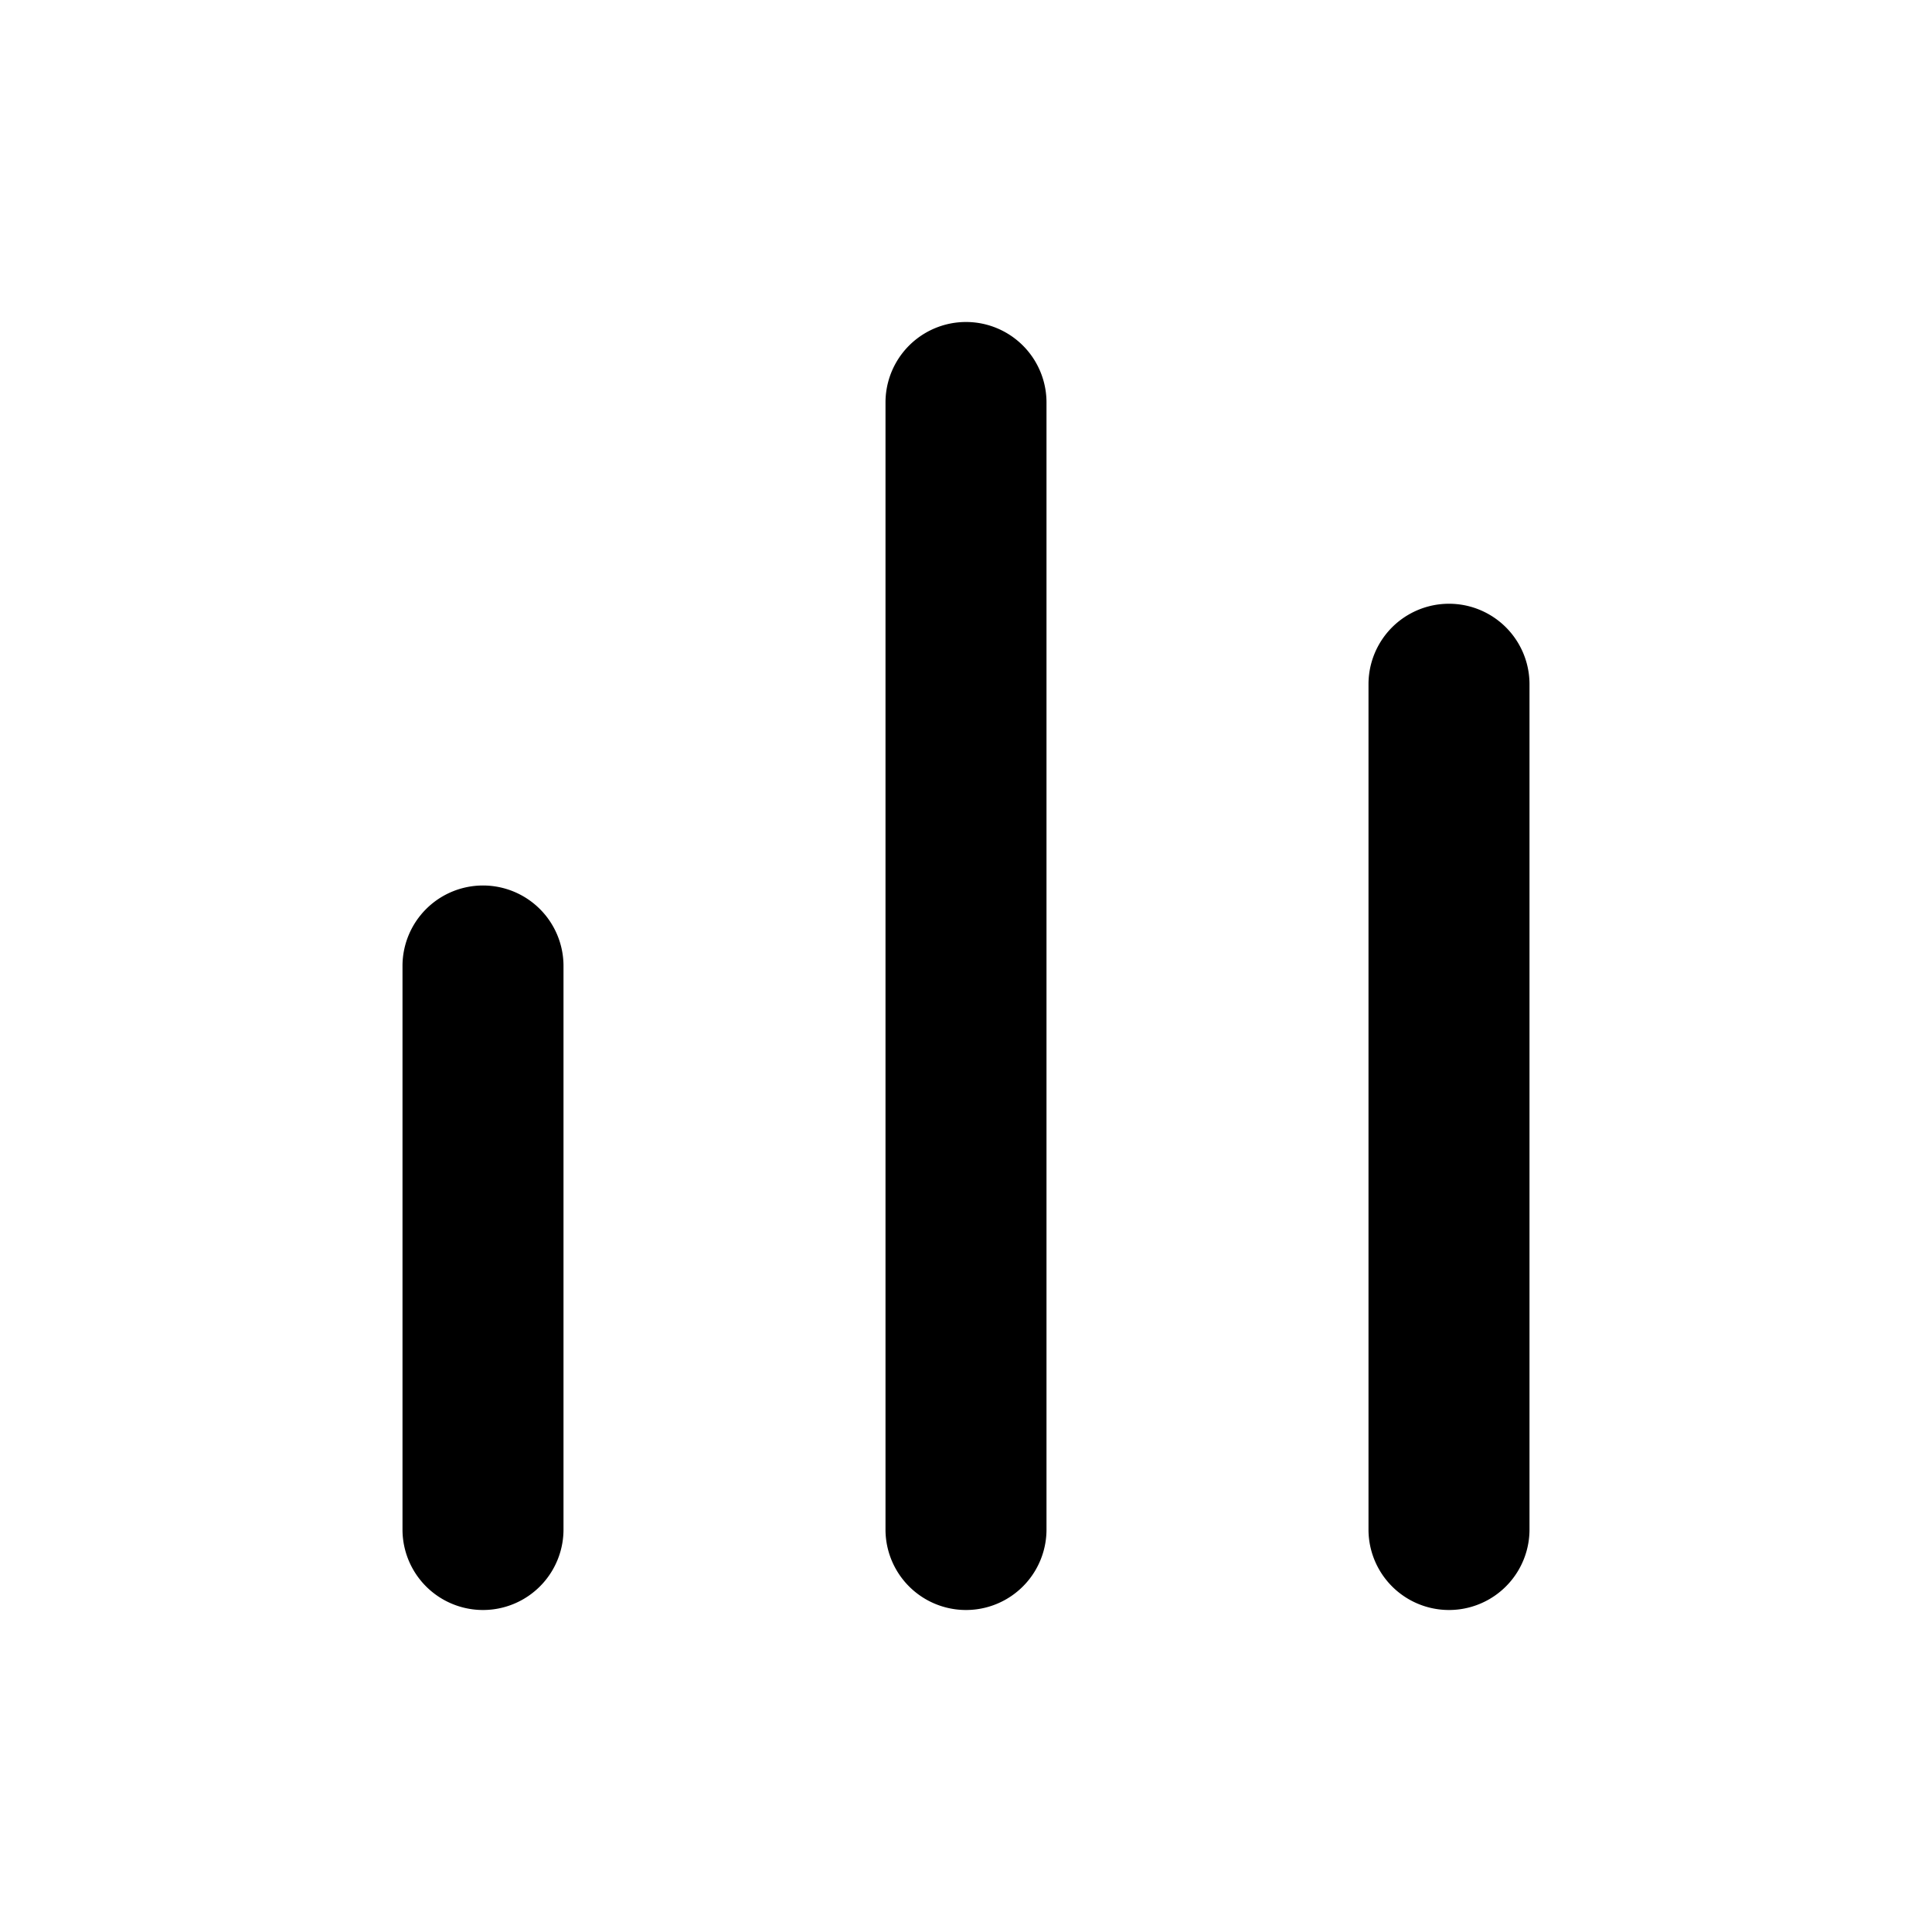
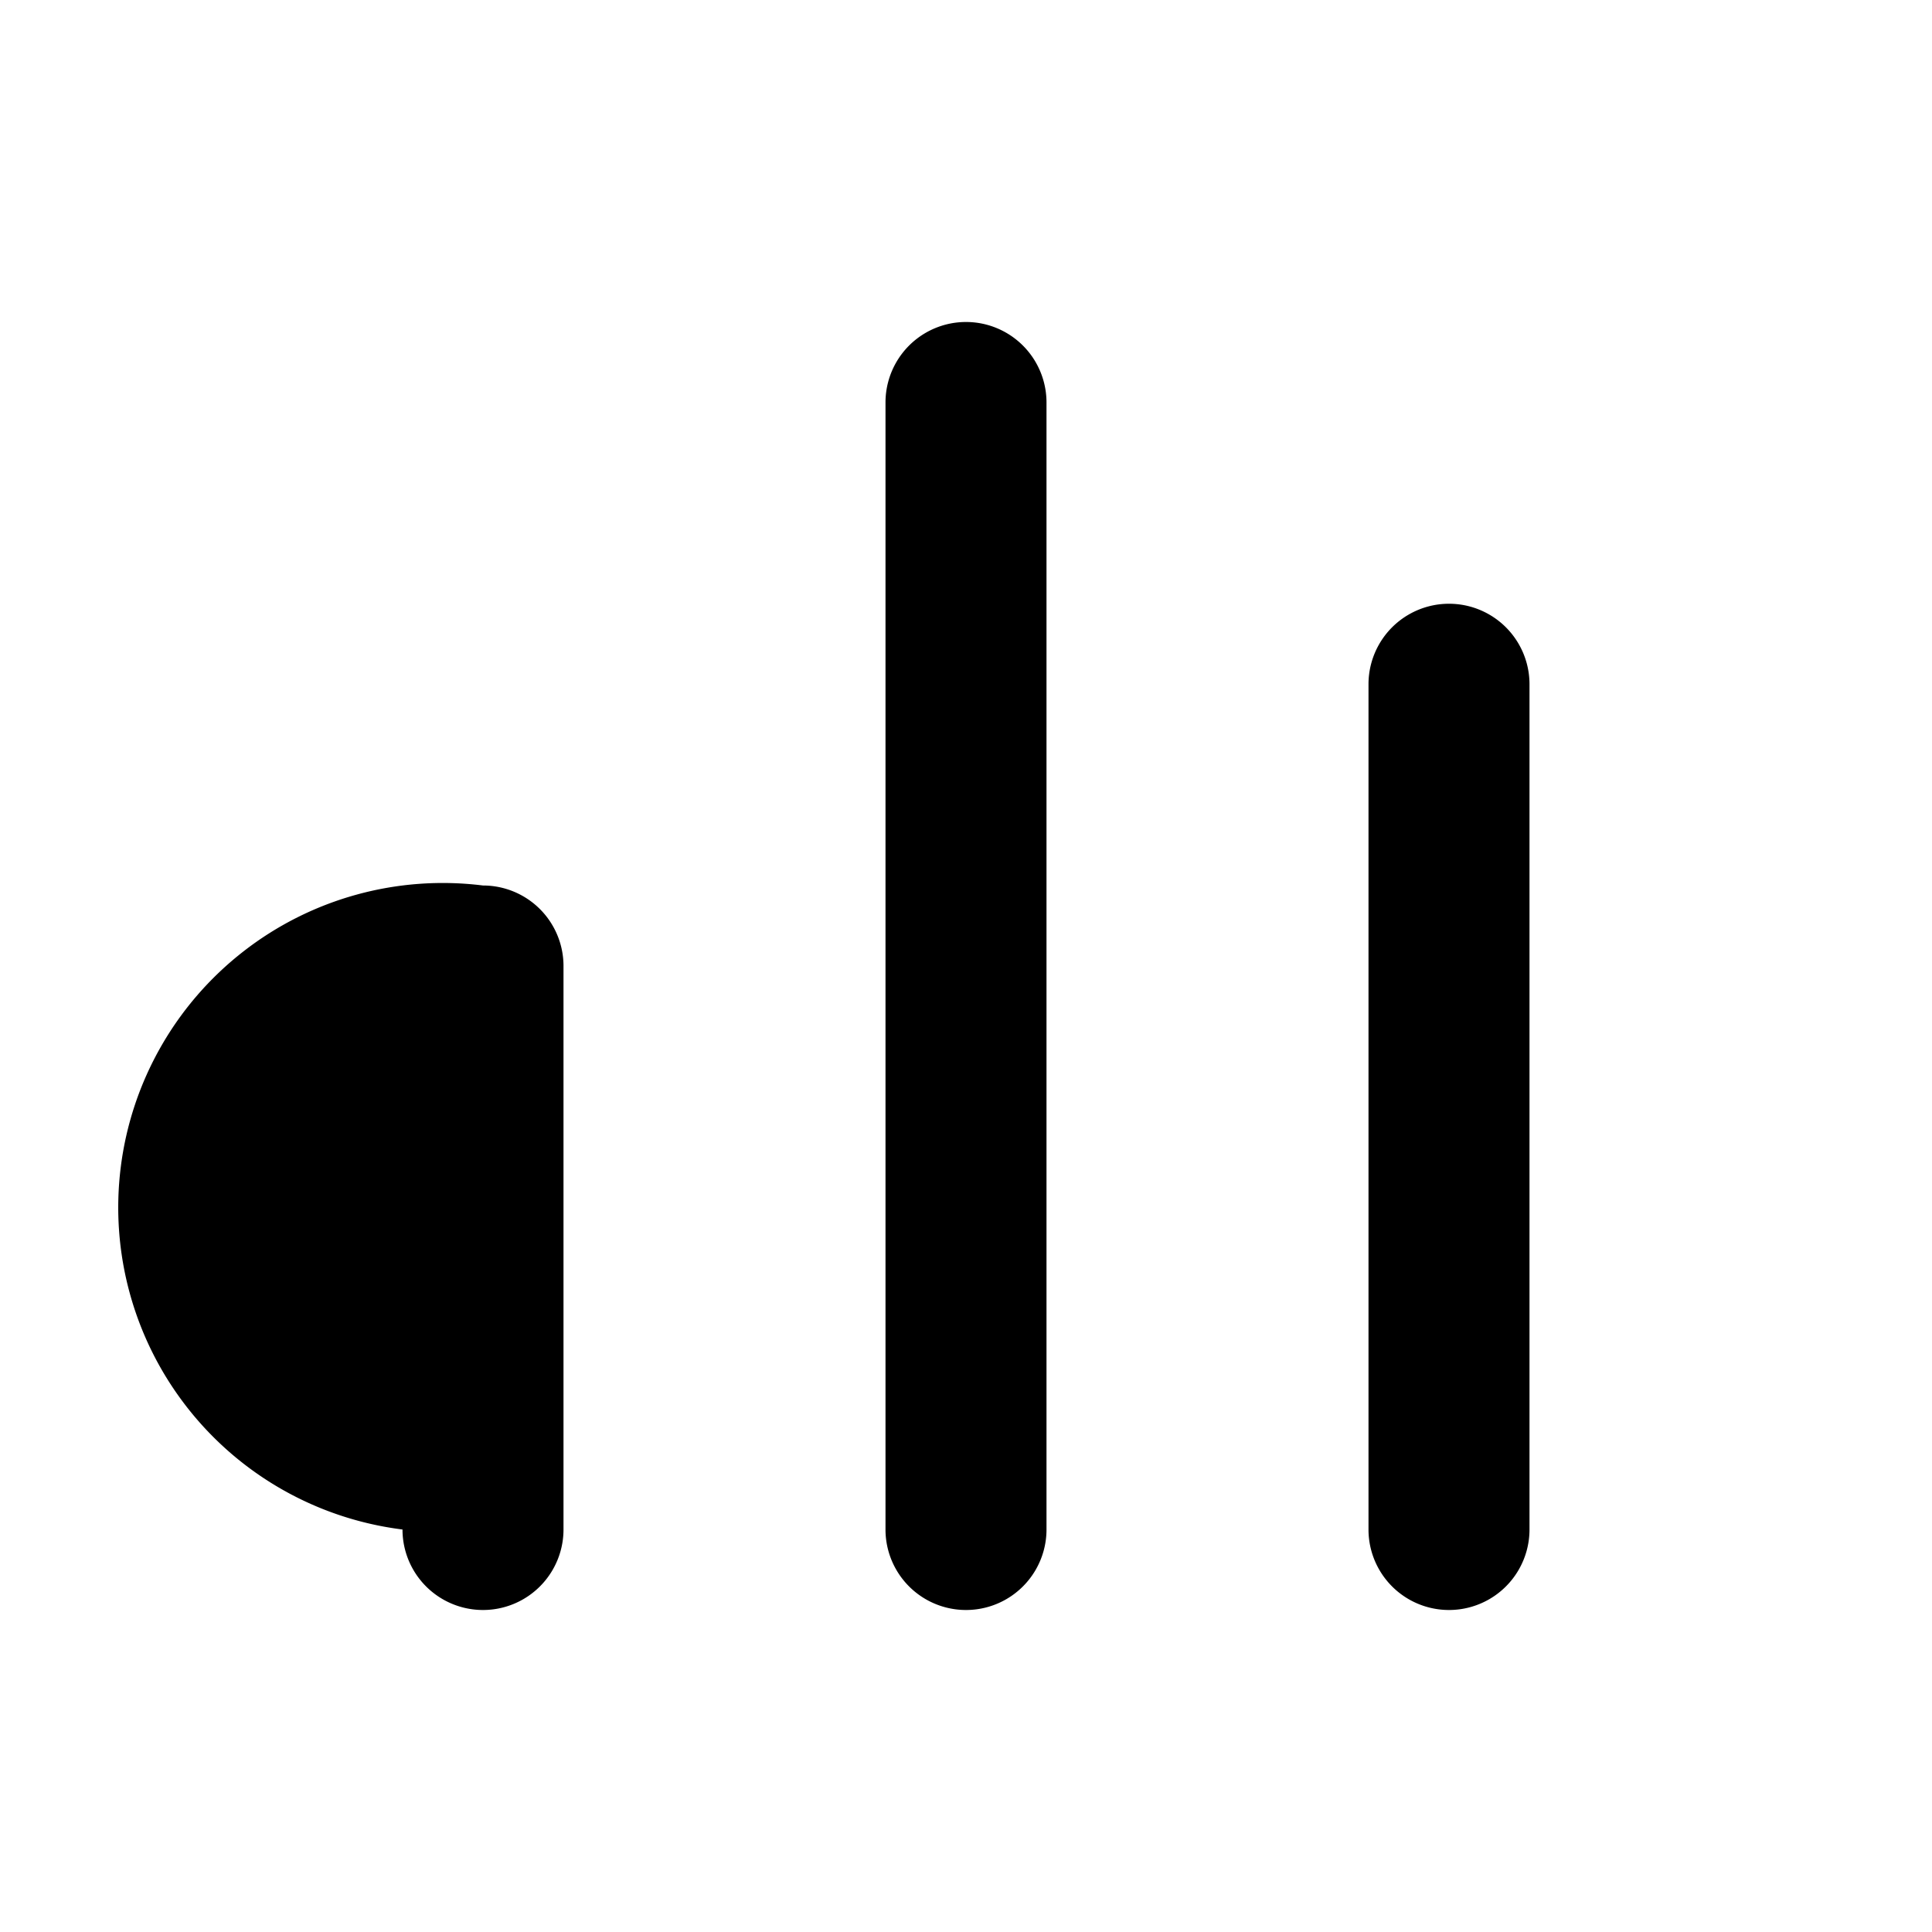
<svg xmlns="http://www.w3.org/2000/svg" viewBox="0 0 24 24">
-   <path d="M6,11a1,1,0,0,1,1,1v7a1,1,0,0,1-2,0V12A1,1,0,0,1,6,11Zm5-6V19a1,1,0,0,0,2,0V5a1,1,0,0,0-2,0Zm6,3.5V19a1,1,0,0,0,2,0V8.5a1,1,0,0,0-2,0Z" />
+   <path d="M6,11a1,1,0,0,1,1,1v7a1,1,0,0,1-2,0A1,1,0,0,1,6,11Zm5-6V19a1,1,0,0,0,2,0V5a1,1,0,0,0-2,0Zm6,3.5V19a1,1,0,0,0,2,0V8.5a1,1,0,0,0-2,0Z" />
</svg>